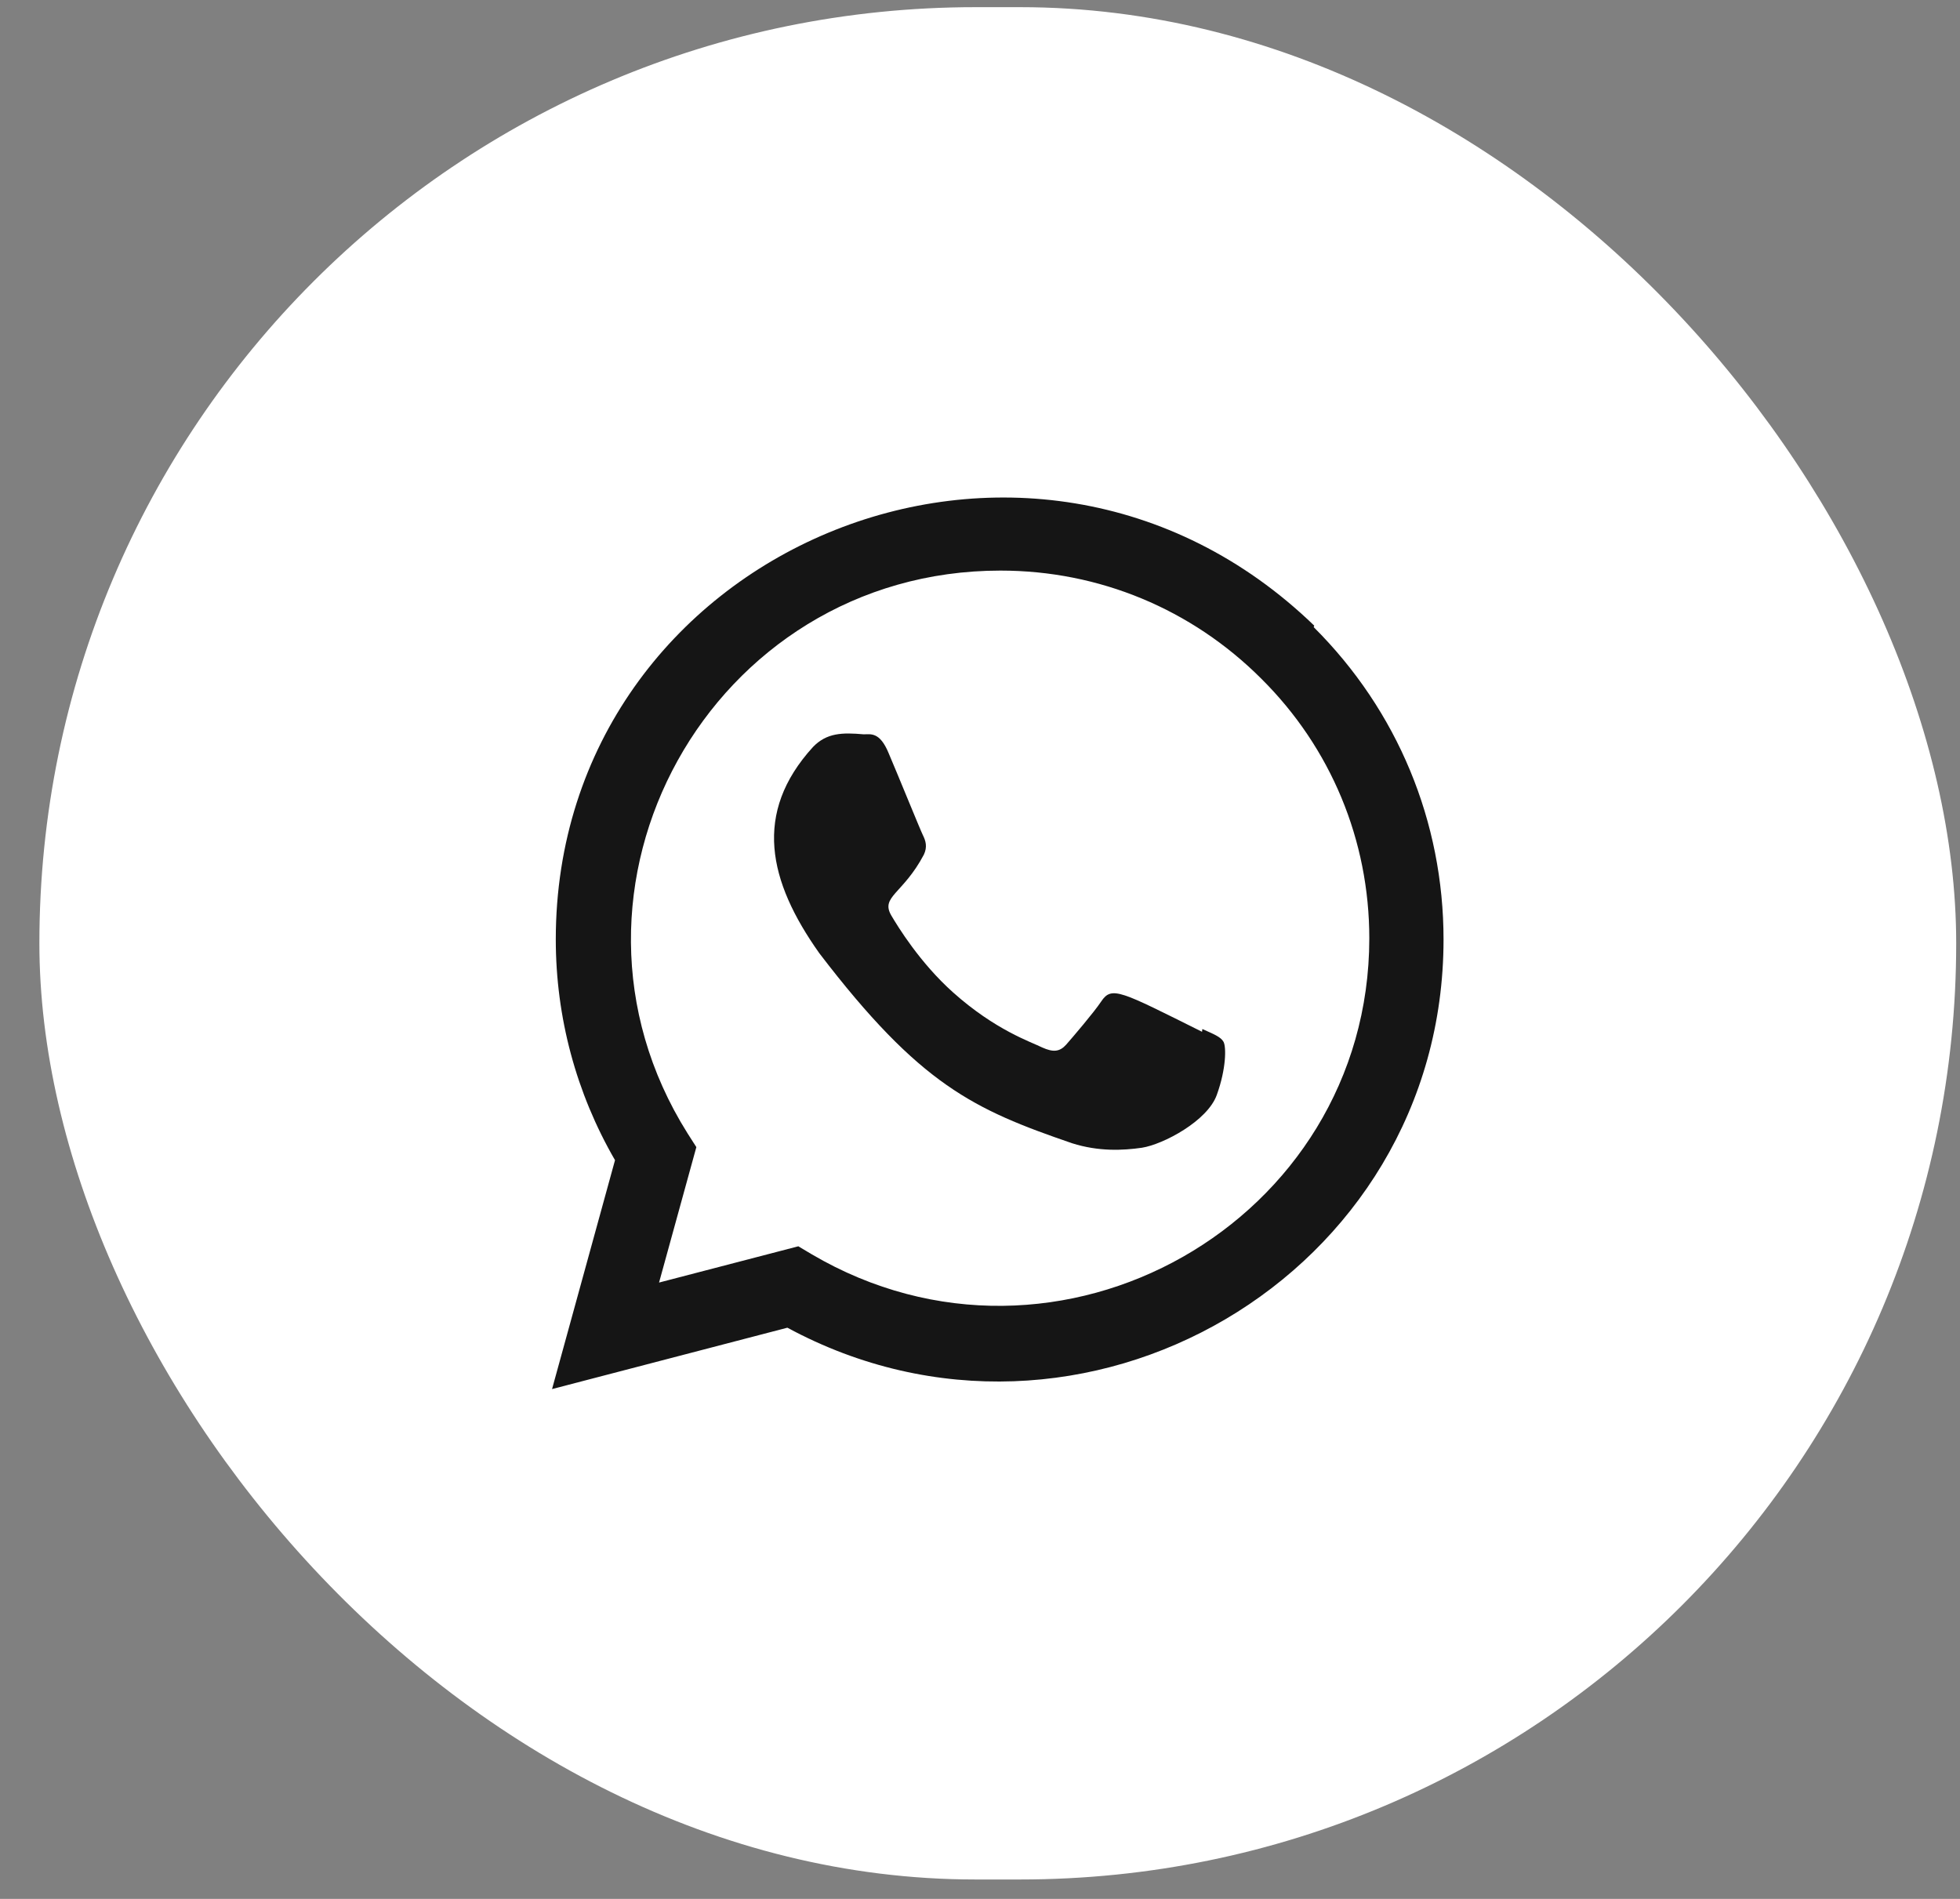
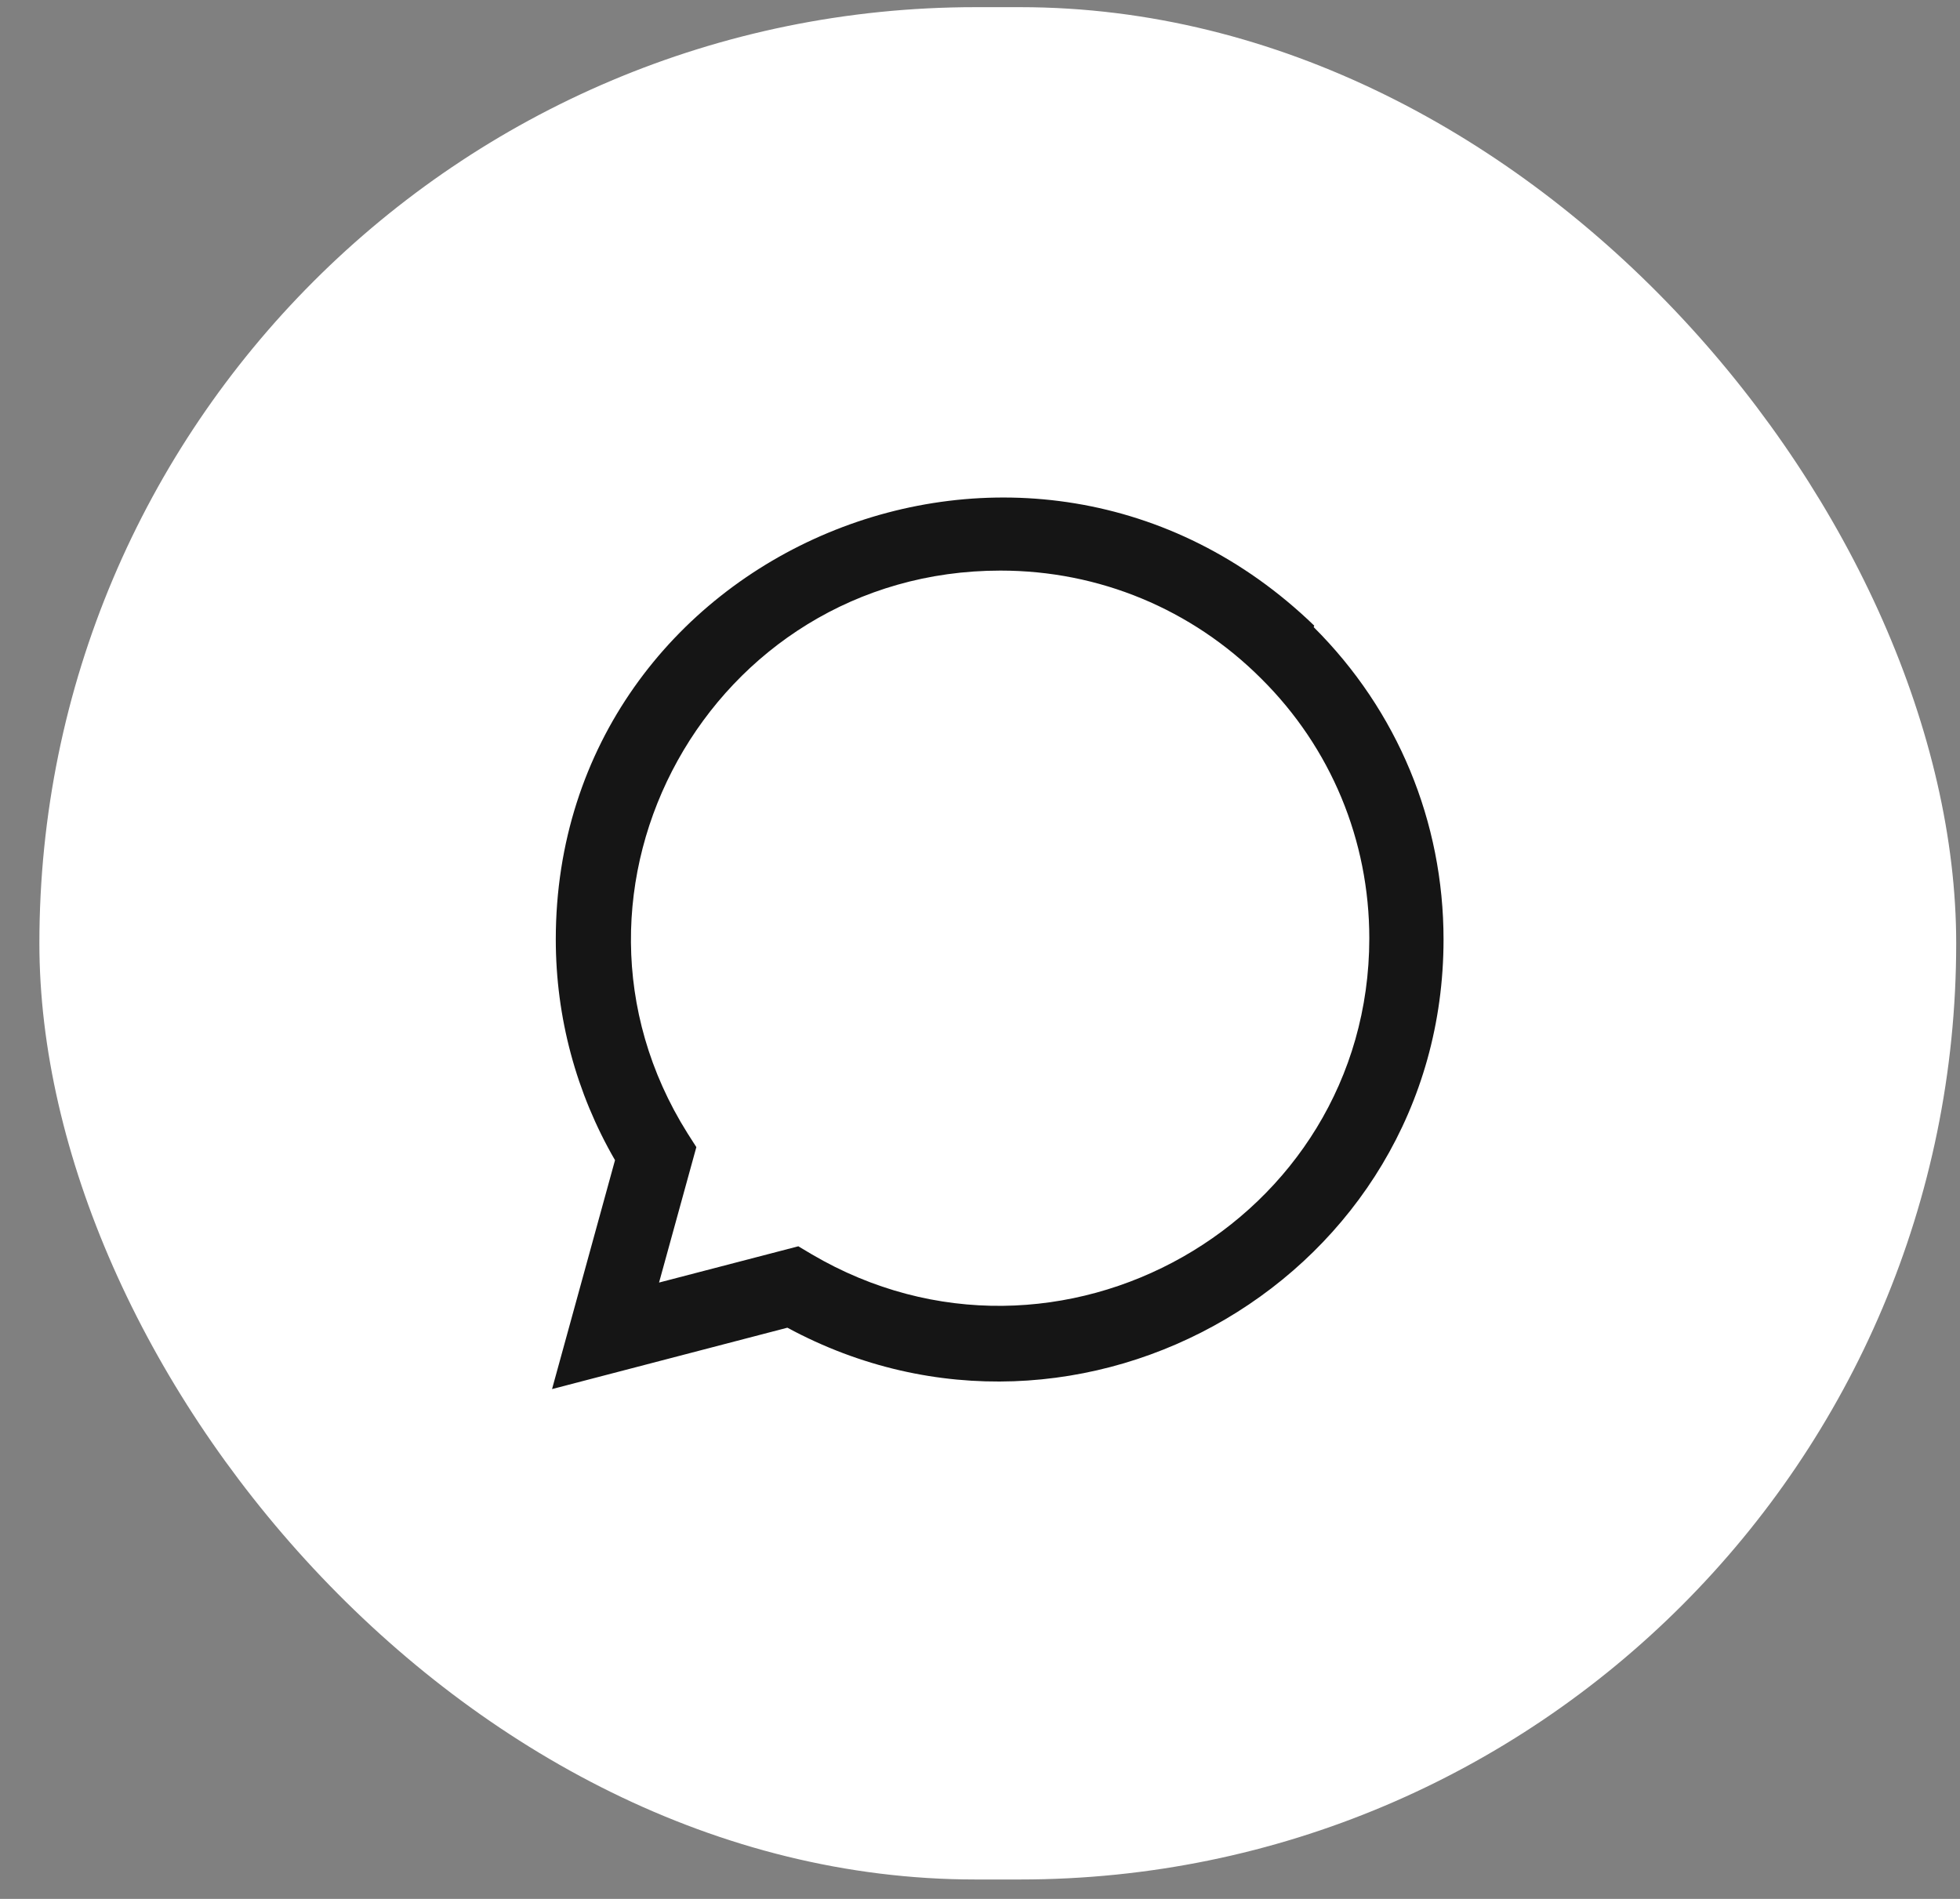
<svg xmlns="http://www.w3.org/2000/svg" width="32" height="31" viewBox="0 0 32 31" fill="none">
  <rect x="0" y="0" width="32" height="31" fill="#808080" stroke="none" />
  <rect x="0.643" y="0.117" width="31.295" height="30.566" rx="15.283" fill="white" />
-   <path d="M19.63 16.799L19.625 16.844C18.291 16.18 18.151 16.091 17.979 16.349C17.86 16.528 17.512 16.934 17.407 17.054C17.301 17.172 17.195 17.181 17.015 17.1C16.833 17.009 16.249 16.818 15.558 16.199C15.019 15.717 14.658 15.126 14.551 14.944C14.373 14.637 14.745 14.593 15.083 13.953C15.144 13.825 15.113 13.725 15.068 13.635C15.023 13.544 14.661 12.652 14.509 12.297C14.364 11.943 14.214 11.988 14.102 11.988C13.752 11.957 13.497 11.962 13.272 12.196C12.293 13.272 12.54 14.382 13.377 15.562C15.023 17.716 15.9 18.113 17.504 18.664C17.937 18.801 18.332 18.782 18.644 18.737C18.992 18.682 19.716 18.3 19.867 17.872C20.021 17.445 20.021 17.09 19.976 17.008C19.931 16.926 19.812 16.881 19.63 16.799Z" fill="#151515" />
  <path d="M21.457 10.214C16.794 5.706 9.077 8.976 9.074 15.335C9.074 16.606 9.407 17.846 10.041 18.94L9.013 22.677L12.855 21.675C17.649 24.265 23.566 20.826 23.568 15.339C23.568 13.412 22.816 11.6 21.448 10.238L21.457 10.214ZM22.356 15.319C22.353 19.948 17.271 22.839 13.252 20.476L13.034 20.346L10.76 20.938L11.369 18.727L11.224 18.5C8.723 14.518 11.597 9.315 16.334 9.315C17.944 9.315 19.454 9.942 20.592 11.079C21.729 12.207 22.356 13.718 22.356 15.319Z" fill="#151515" />
</svg>